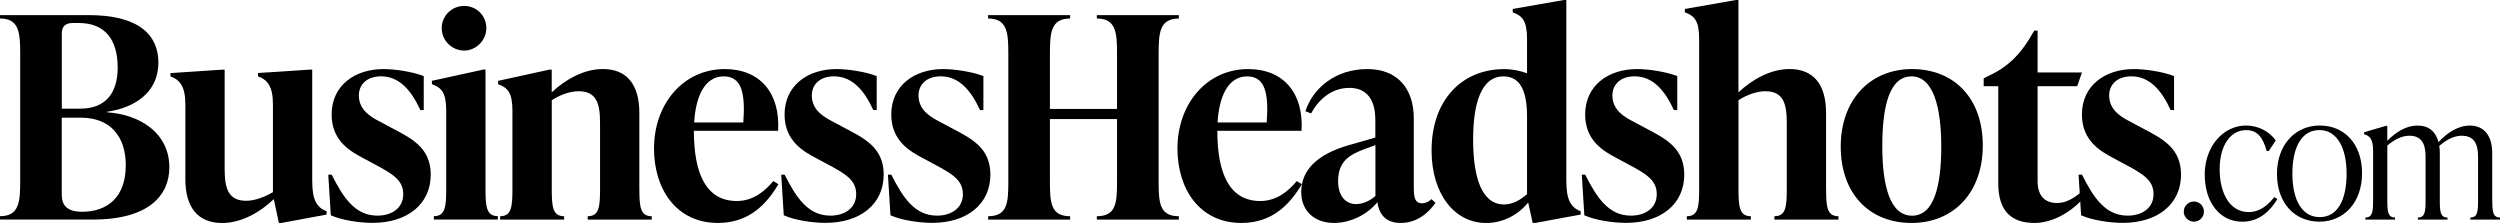
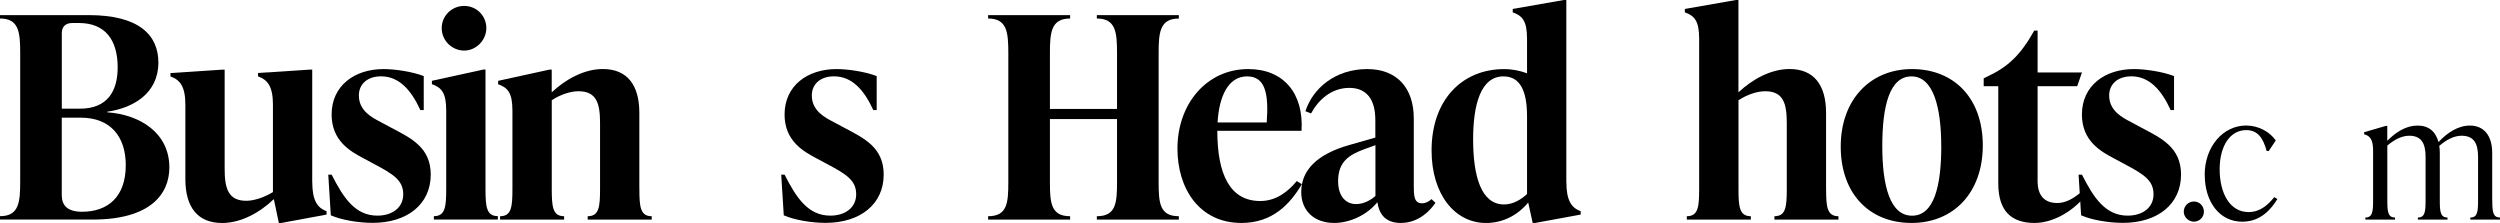
<svg xmlns="http://www.w3.org/2000/svg" id="Layer_1" data-name="Layer 1" viewBox="0 0 560.66 50">
  <defs>
    <style>
      .cls-1 {
        fill: #000;
        stroke-width: 0px;
      }
    </style>
  </defs>
  <path class="cls-1" d="M24.06,25.19c7.37.5,13.92,4.66,13.92,12.34,0,6.17-4.47,11.71-17.19,11.71H0v-.76c4.28,0,4.53-3.15,4.53-7.81V11.96c0-4.66-.25-7.81-4.53-7.81v-.76h19.9c11.27,0,15.62,4.47,15.62,10.64,0,6.93-5.67,10.2-11.46,11.02v.13ZM16.25,5.16c-1.51,0-2.39.76-2.39,2.27v16.94h4.09c6.11,0,8.44-3.9,8.44-9.26,0-6.11-2.77-9.95-8.69-9.95h-1.45ZM28.21,37.09c0-6.49-3.46-10.7-10.08-10.7h-4.28v17.07c0,1.32.06,4.03,4.53,4.03,5.86,0,9.82-3.4,9.82-10.39Z" />
  <path class="cls-1" d="M70.03,40.81c0,4.03,1.07,5.79,3.21,6.55v.76l-10.2,1.89h-.5l-1.13-5.35c-3.15,3.02-7.37,5.35-11.59,5.35-5.48,0-8.25-3.53-8.25-9.82v-16.75c0-4.03-1.2-5.54-3.34-6.3v-.76l11.65-.76h.5v22.29c0,4.35.82,7.12,4.85,7.12,1.76,0,4.03-.76,5.98-1.95v-19.65c0-4.03-1.2-5.54-3.34-6.3v-.76l11.65-.76h.5v25.19Z" />
  <path class="cls-1" d="M74.19,48.3l-.57-9.13h.76c2.64,5.23,5.29,9.19,10.26,9.19,3.21,0,5.79-1.7,5.79-4.79s-2.14-4.47-6.55-6.8l-2.46-1.32c-2.71-1.45-7.05-3.78-7.05-9.76,0-6.49,5.16-10.2,11.65-10.2,2.52,0,6.42.57,9.01,1.57v7.62h-.76c-2.08-4.53-4.79-7.56-8.82-7.56-3.15,0-4.97,1.83-4.97,4.28,0,3.46,2.96,4.97,4.91,5.98l2.46,1.32c4.28,2.27,8.75,4.34,8.75,10.45,0,6.67-5.29,10.83-13.04,10.83-3.09,0-6.99-.63-9.38-1.7Z" />
  <path class="cls-1" d="M97.3,49.24v-.76c2.58,0,2.77-2.14,2.77-6.17v-17.51c0-4.03-1.07-5.16-3.21-5.92v-.76l11.52-2.52h.5v26.7c0,4.03.19,6.17,2.77,6.17v.76h-14.36ZM99.06,6.3c0-2.71,2.2-4.97,5.04-4.97s4.97,2.27,4.97,4.97-2.27,5.04-4.97,5.04-5.04-2.2-5.04-5.04Z" />
  <path class="cls-1" d="M143.39,42.32c0,4.03.19,6.17,2.77,6.17v.76h-14.36v-.76c2.58,0,2.77-2.14,2.77-6.17v-14.74c0-4.35-.76-7.12-4.85-7.12-1.76,0-4.09.76-5.98,2.02v19.84c0,4.03.19,6.17,2.77,6.17v.76h-14.36v-.76c2.58,0,2.77-2.14,2.77-6.17v-17.51c0-4.03-1.07-5.16-3.21-5.92v-.76l11.52-2.52h.5v5.1c3.15-2.96,7.3-5.23,11.46-5.23,5.42,0,8.19,3.53,8.19,9.82v17Z" />
-   <path class="cls-1" d="M174.57,41.31c-2.58,4.34-6.49,8.69-13.54,8.69-9.45,0-14.36-7.68-14.36-16.69,0-10.01,6.55-17.82,15.87-17.82,7.93,0,12.47,5.42,11.96,13.85h-18.89c0,9.76,2.83,15.74,9.63,15.74,3.65,0,6.3-2.2,8.19-4.47l1.13.69ZM155.68,27.46h11.02c.5-6.74-.44-10.33-4.41-10.33-4.34,0-6.3,4.72-6.61,10.33Z" />
  <path class="cls-1" d="M175.77,48.3l-.57-9.13h.76c2.64,5.23,5.29,9.19,10.26,9.19,3.21,0,5.79-1.7,5.79-4.79s-2.14-4.47-6.55-6.8l-2.46-1.32c-2.71-1.45-7.05-3.78-7.05-9.76,0-6.49,5.16-10.2,11.65-10.2,2.52,0,6.42.57,9.01,1.57v7.62h-.76c-2.08-4.53-4.79-7.56-8.82-7.56-3.15,0-4.97,1.83-4.97,4.28,0,3.46,2.96,4.97,4.91,5.98l2.46,1.32c4.28,2.27,8.75,4.34,8.75,10.45,0,6.67-5.29,10.83-13.04,10.83-3.09,0-6.99-.63-9.38-1.7Z" />
-   <path class="cls-1" d="M199.7,48.3l-.57-9.13h.76c2.64,5.23,5.29,9.19,10.26,9.19,3.21,0,5.79-1.7,5.79-4.79s-2.14-4.47-6.55-6.8l-2.46-1.32c-2.71-1.45-7.05-3.78-7.05-9.76,0-6.49,5.16-10.2,11.65-10.2,2.52,0,6.42.57,9.01,1.57v7.62h-.76c-2.08-4.53-4.79-7.56-8.82-7.56-3.15,0-4.97,1.83-4.97,4.28,0,3.46,2.96,4.97,4.91,5.98l2.46,1.32c4.28,2.27,8.75,4.34,8.75,10.45,0,6.67-5.29,10.83-13.04,10.83-3.09,0-6.99-.63-9.38-1.7Z" />
  <path class="cls-1" d="M264.37,4.16c-4.28,0-4.53,3.15-4.53,7.81v28.9c0,4.66.25,7.62,4.53,7.62v.76h-18.39v-.76c4.28,0,4.53-2.96,4.53-7.62v-14.17h-15.05v14.17c0,4.66.25,7.62,4.53,7.62v.76h-18.39v-.76c4.28,0,4.53-2.96,4.53-7.62V11.96c0-4.66-.25-7.81-4.53-7.81v-.76h18.39v.76c-4.28,0-4.53,3.15-4.53,7.81v12.47h15.05v-12.47c0-4.66-.25-7.81-4.53-7.81v-.76h18.39v.76Z" />
  <path class="cls-1" d="M291.96,41.31c-2.58,4.34-6.49,8.69-13.54,8.69-9.45,0-14.36-7.68-14.36-16.69,0-10.01,6.55-17.82,15.87-17.82,7.93,0,12.47,5.42,11.96,13.85h-18.89c0,9.76,2.83,15.74,9.63,15.74,3.65,0,6.3-2.2,8.19-4.47l1.13.69ZM273.06,27.46h11.02c.5-6.74-.44-10.33-4.41-10.33-4.34,0-6.3,4.72-6.61,10.33Z" />
  <path class="cls-1" d="M321.93,45.47c-1.01,1.51-3.59,4.53-7.81,4.53-3.84,0-4.91-2.52-5.23-4.66-2.27,2.83-6.11,4.66-9.7,4.66-4.35,0-7.37-2.64-7.37-6.93,0-4.85,3.46-8.5,10.89-10.58l5.73-1.64v-3.65c0-1.76,0-7.49-5.86-7.49-3.9,0-6.86,2.58-8.56,5.73l-1.26-.5c1.64-5.1,6.67-9.45,13.85-9.45,6.67,0,10.45,4.22,10.45,11.08v15.05c0,2.08,0,3.97,1.83,3.97.88,0,1.64-.44,2.14-.94l.88.82ZM308.46,43.95v-11.4l-2.58.94c-3.15,1.2-5.79,2.64-5.79,7.12,0,3.53,1.83,5.16,4.03,5.16,1.57,0,3.15-.76,4.35-1.83Z" />
  <path class="cls-1" d="M351.28,40.81c0,4.03,1.07,5.79,3.21,6.55v.76l-10.26,1.89h-.5l-1.01-4.6c-2.2,2.71-5.54,4.6-9.45,4.6-6.99,0-12.22-6.42-12.22-16.25,0-11.46,6.93-18.26,16.25-18.26,1.95,0,3.65.38,5.16.94v-7.75c0-4.03-1.07-5.16-3.21-5.92v-.76l11.52-2.02h.5v40.81ZM342.46,43.51v-17.44c0-5.73-1.57-8.94-5.29-8.94-5.1,0-6.8,6.36-6.8,14.11,0,8.37,1.83,14.61,6.93,14.61,1.95,0,3.72-1.01,5.16-2.33Z" />
-   <path class="cls-1" d="M355.31,48.3l-.57-9.13h.76c2.64,5.23,5.29,9.19,10.26,9.19,3.21,0,5.79-1.7,5.79-4.79s-2.14-4.47-6.55-6.8l-2.46-1.32c-2.71-1.45-7.05-3.78-7.05-9.76,0-6.49,5.16-10.2,11.65-10.2,2.52,0,6.42.57,9.01,1.57v7.62h-.76c-2.08-4.53-4.79-7.56-8.82-7.56-3.15,0-4.97,1.83-4.97,4.28,0,3.46,2.96,4.97,4.91,5.98l2.46,1.32c4.28,2.27,8.75,4.34,8.75,10.45,0,6.67-5.29,10.83-13.04,10.83-3.09,0-6.99-.63-9.38-1.7Z" />
  <path class="cls-1" d="M409.53,42.32c0,4.03.19,6.17,2.77,6.17v.76h-14.36v-.76c2.58,0,2.77-2.14,2.77-6.17v-14.74c0-4.35-.76-7.12-4.85-7.12-1.76,0-4.09.76-5.98,2.02v19.84c0,4.03.19,6.17,2.77,6.17v.76h-14.36v-.76c2.58,0,2.77-2.14,2.77-6.17V8.69c0-4.03-1.07-5.16-3.21-5.92v-.76l11.52-2.02h.5v20.72c3.15-2.96,7.3-5.23,11.46-5.23,5.42,0,8.19,3.53,8.19,9.82v17Z" />
  <path class="cls-1" d="M412.81,32.87c0-10.45,6.55-17.38,15.99-17.38s15.87,6.55,15.87,17.13-6.55,17.38-15.99,17.38-15.87-6.55-15.87-17.13ZM435.35,32.75c0-8.63-1.76-15.62-6.67-15.62s-6.55,6.61-6.55,15.62,1.76,15.62,6.68,15.62,6.55-6.61,6.55-15.62Z" />
  <path class="cls-1" d="M467.34,44.33c-2.96,3.4-7.18,5.67-11.08,5.67-5.1,0-8.12-2.58-8.12-8.88v-21.79h-3.27v-1.76l.88-.44c4.47-2.08,7.37-4.72,10.45-10.26h.76v9.38h9.95l-1.07,3.09h-8.88v21.28c0,3.27,1.57,4.91,4.41,4.91,1.89,0,3.59-1.01,5.04-2.2l.94,1.01Z" />
  <path class="cls-1" d="M466.72,48.3l-.57-9.13h.76c2.64,5.23,5.29,9.19,10.26,9.19,3.21,0,5.79-1.7,5.79-4.79s-2.14-4.47-6.55-6.8l-2.46-1.32c-2.71-1.45-7.05-3.78-7.05-9.76,0-6.49,5.16-10.2,11.65-10.2,2.52,0,6.42.57,9.01,1.57v7.62h-.76c-2.08-4.53-4.79-7.56-8.82-7.56-3.15,0-4.97,1.83-4.97,4.28,0,3.46,2.96,4.97,4.91,5.98l2.46,1.32c4.28,2.27,8.75,4.34,8.75,10.45,0,6.67-5.29,10.83-13.04,10.83-3.09,0-6.99-.63-9.38-1.7Z" />
  <path class="cls-1" d="M489.74,47.47c0-1.26,1.02-2.28,2.28-2.28s2.24,1.02,2.24,2.28-1.02,2.24-2.24,2.24-2.28-1.02-2.28-2.24Z" />
  <path class="cls-1" d="M494.43,39.25c0-6.49,4.21-11.1,9.29-11.1,2.79,0,5.31,1.42,6.65,3.35l-1.57,2.36h-.47c-.79-2.87-1.97-4.68-4.6-4.68-3.54,0-5.94,3.46-5.94,8.78s2.24,9.6,6.49,9.6c2.68,0,4.45-1.73,5.75-3.35l.71.43c-1.38,2.24-3.74,5.08-7.87,5.08-5.23,0-8.42-4.6-8.42-10.47Z" />
-   <path class="cls-1" d="M510.64,39.01c0-6.53,4.09-10.86,9.6-10.86s9.48,4.09,9.48,10.7-4.09,10.86-9.56,10.86-9.52-4.09-9.52-10.7ZM526.26,38.93c0-5.71-2.12-9.76-6.1-9.76s-6.06,3.82-6.06,9.76,2.16,9.76,6.14,9.76,6.02-3.82,6.02-9.76Z" />
  <path class="cls-1" d="M558.93,44.92c0,2.52.12,3.86,1.73,3.86v.47h-6.65v-.47c1.61,0,1.73-1.34,1.73-3.86v-9.76c0-2.99-.94-4.72-3.7-4.72-1.73,0-3.46.94-5,2.28.08.51.12,1.02.12,1.57v10.63c0,2.52.12,3.86,1.73,3.86v.47h-6.65v-.47c1.61,0,1.73-1.34,1.73-3.86v-9.76c0-2.99-.94-4.72-3.66-4.72-1.73,0-3.38.91-4.92,2.2v12.28c0,2.52.12,3.86,1.73,3.86v.47h-6.65v-.47c1.61,0,1.73-1.34,1.73-3.86v-11.1c0-2.52-.67-3.35-2.01-3.7v-.47l4.88-1.42h.31v3.35c1.93-1.97,4.25-3.42,6.77-3.42s4.05,1.3,4.72,3.7c1.97-2.12,4.41-3.7,7.04-3.7,3.07,0,5,2.16,5,6.14v10.63Z" />
</svg>